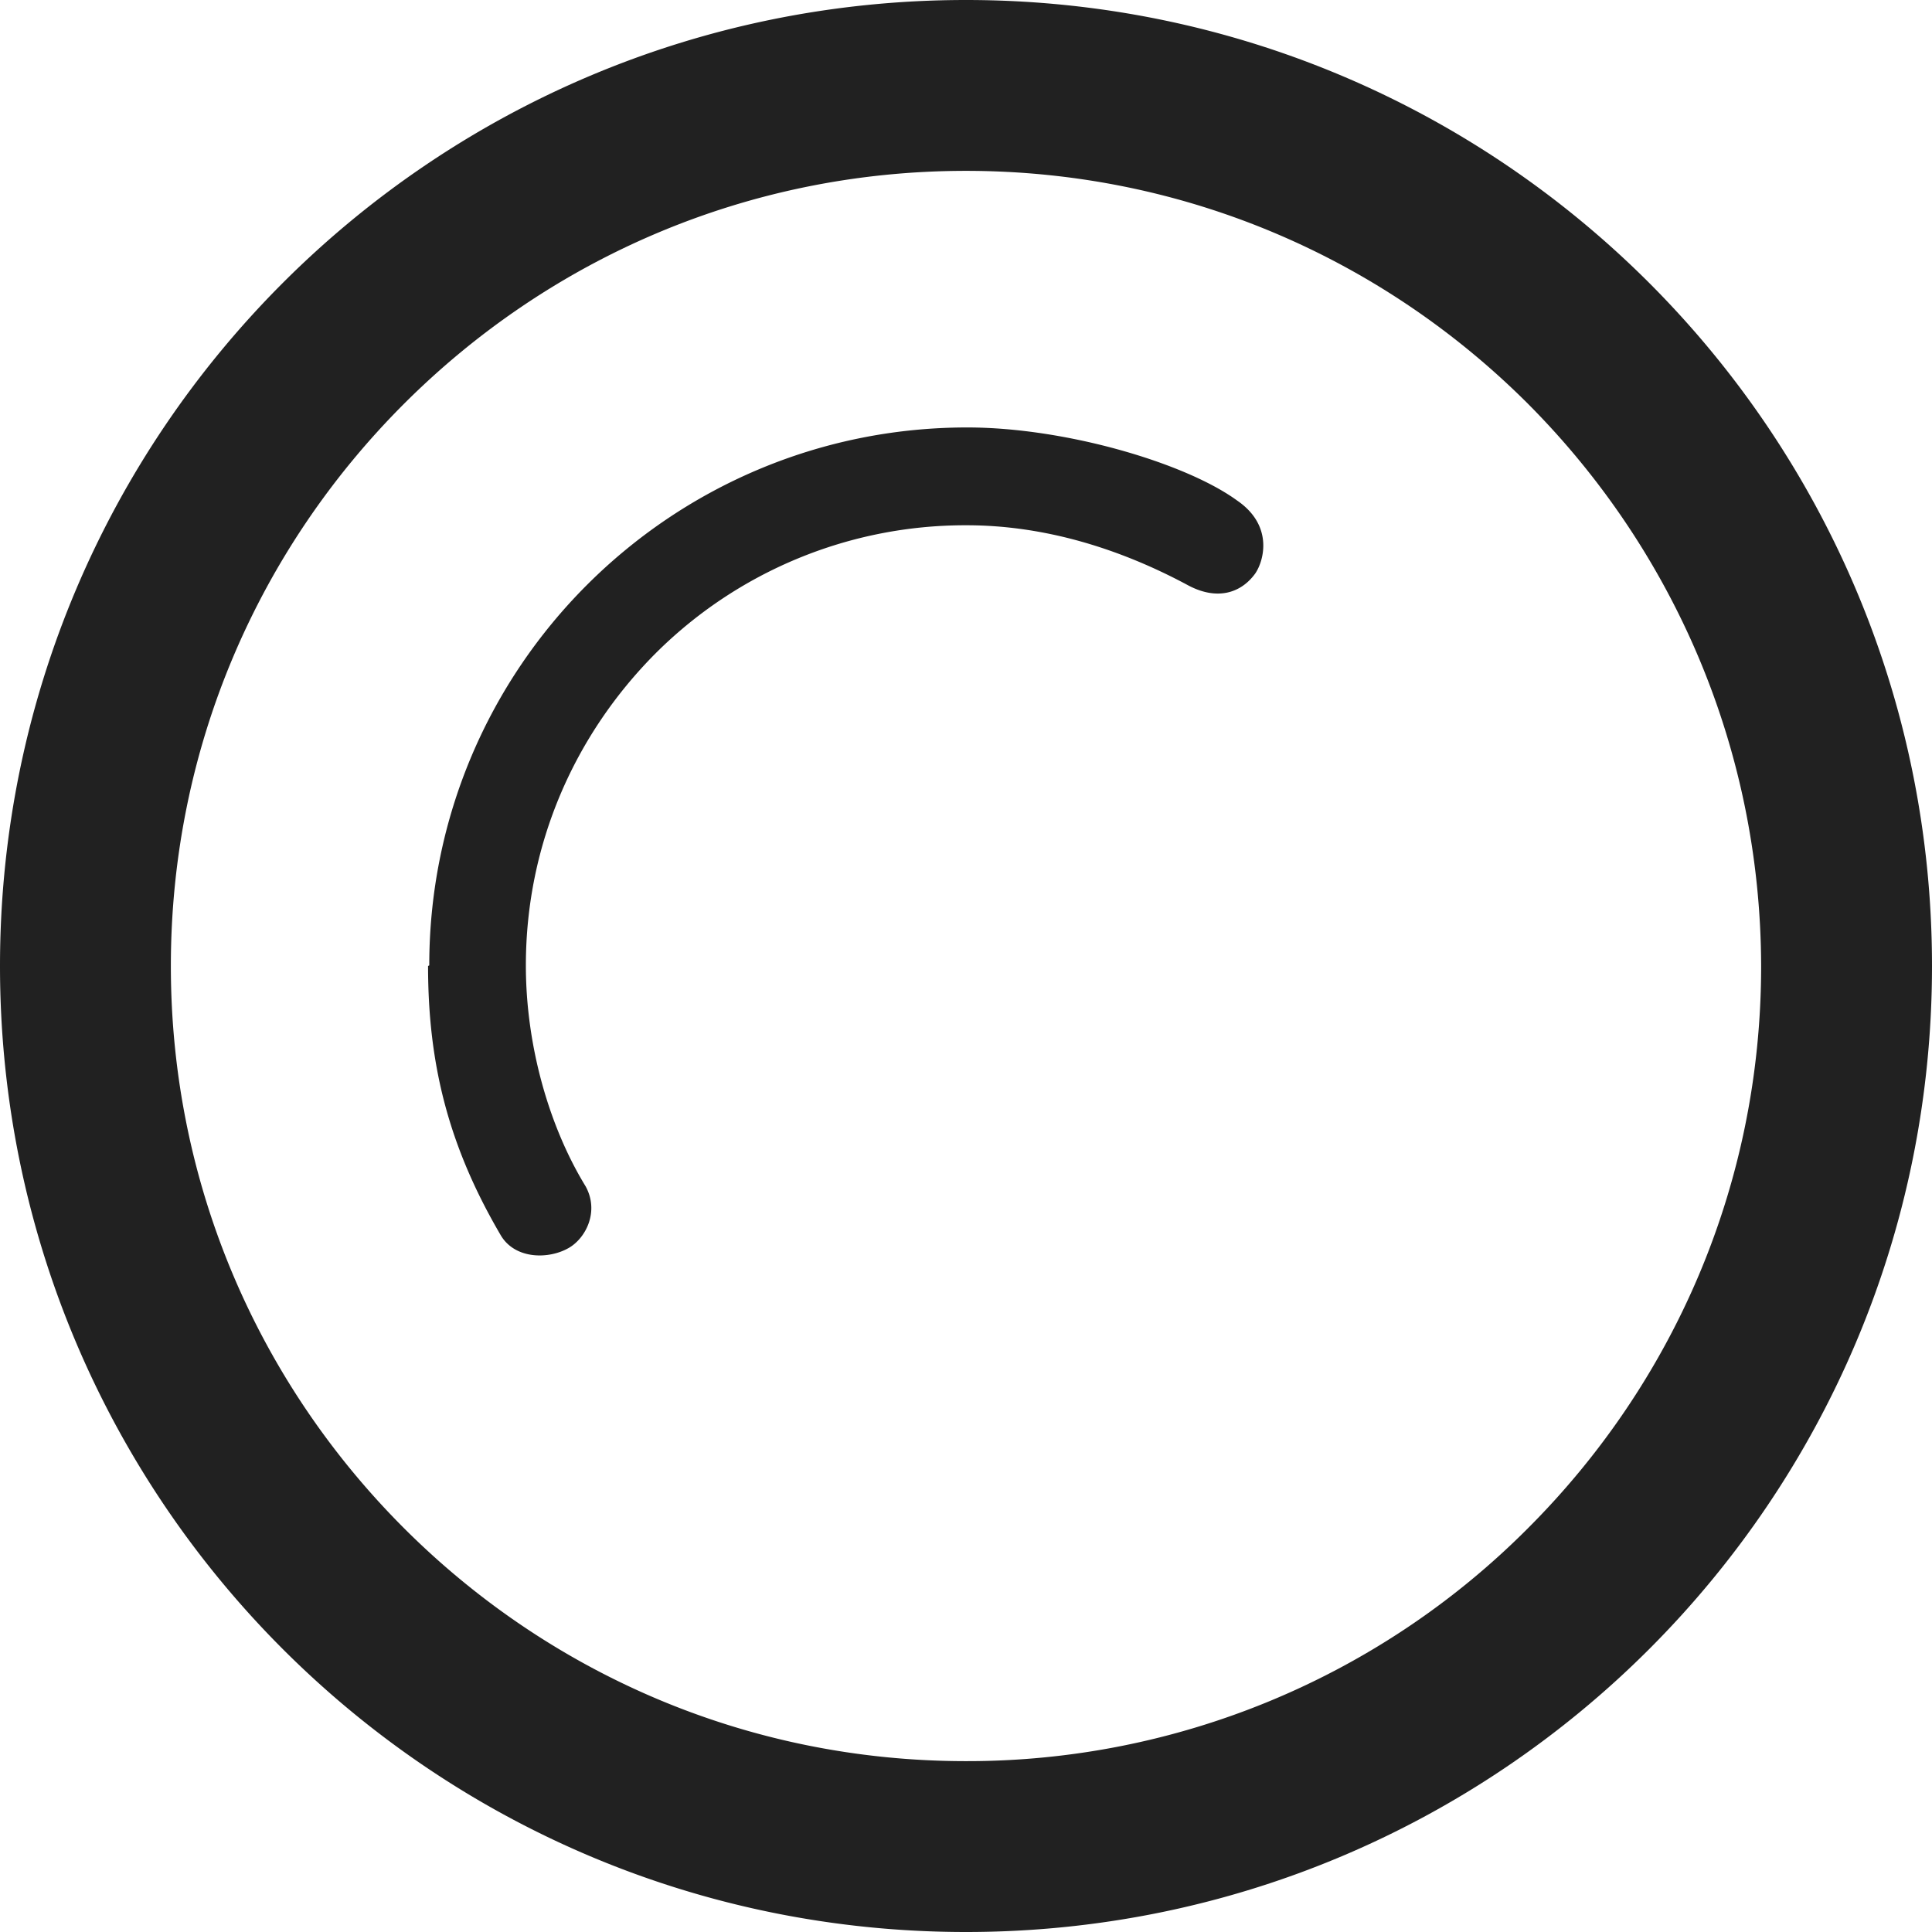
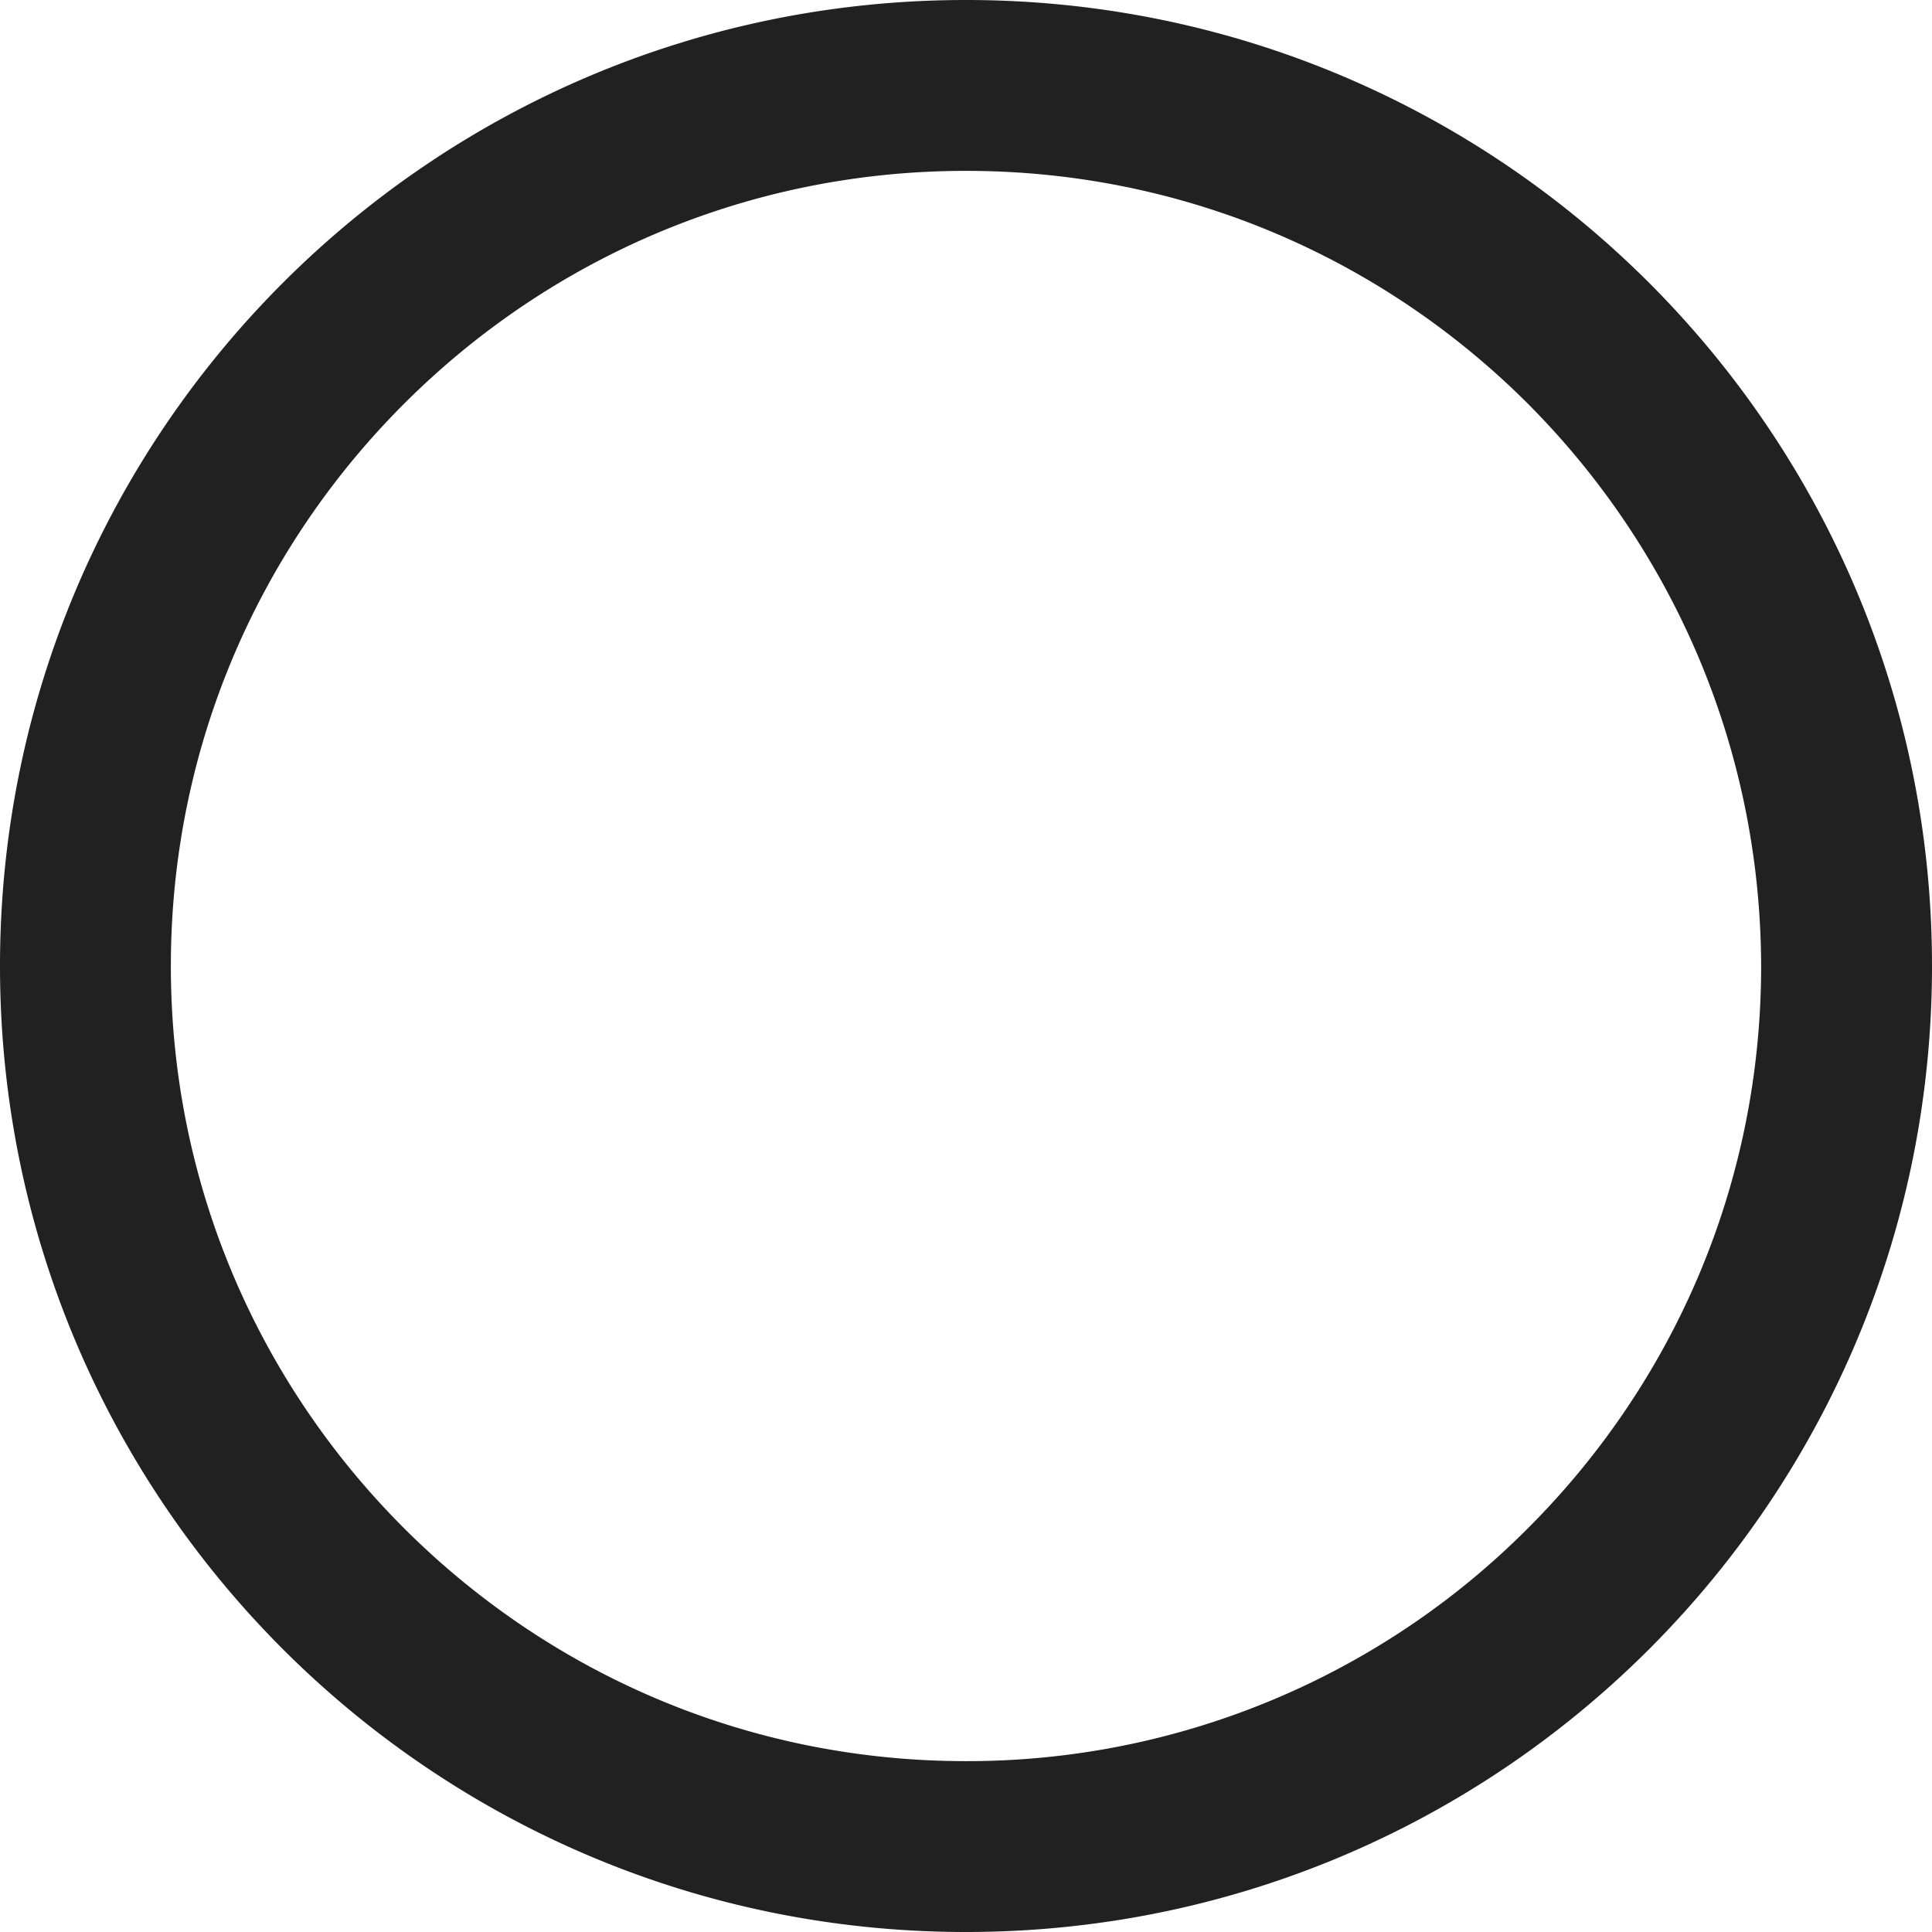
<svg xmlns="http://www.w3.org/2000/svg" id="_2" viewBox="0 0 32 32">
  <defs>
    <style>.cls-1{fill:#212121;stroke-width:0}</style>
  </defs>
-   <path class="cls-1" d="M16 0C7.16 0 0 7.16 0 16s7.16 16 16 16 16-7.16 16-16S24.84 0 16 0zm9.31 25.31A13.103 13.103 0 0116 29.17c-3.64 0-6.92-1.47-9.31-3.86C4.3 22.92 2.83 19.64 2.83 16S4.3 9.08 6.69 6.69C9.08 4.3 12.36 2.83 16 2.83c3.64 0 6.92 1.47 9.31 3.86 2.38 2.39 3.85 5.67 3.86 9.31 0 3.64-1.47 6.92-3.86 9.31z" />
-   <path class="cls-1" d="M7.09 16c0 1.63.34 2.99 1.21 4.47.24.39.79.39 1.12.2.28-.16.51-.6.28-1.02-.6-.98-.99-2.32-.99-3.66 0-2.02.82-3.83 2.14-5.16a7.26 7.26 0 015.16-2.13c1.33 0 2.58.41 3.66.99.48.26.88.14 1.12-.19.15-.22.3-.8-.3-1.21-.85-.62-2.84-1.21-4.47-1.21-4.92 0-8.91 3.99-8.91 8.91z" />
+   <path class="cls-1" d="M16 0C7.16 0 0 7.16 0 16s7.16 16 16 16 16-7.16 16-16S24.84 0 16 0zm9.31 25.31A13.103 13.103 0 0116 29.17c-3.64 0-6.92-1.47-9.31-3.86C4.3 22.92 2.83 19.64 2.83 16S4.3 9.08 6.69 6.69C9.08 4.3 12.36 2.83 16 2.83c3.64 0 6.92 1.47 9.31 3.86 2.38 2.39 3.85 5.67 3.86 9.31 0 3.64-1.47 6.92-3.86 9.31" />
</svg>